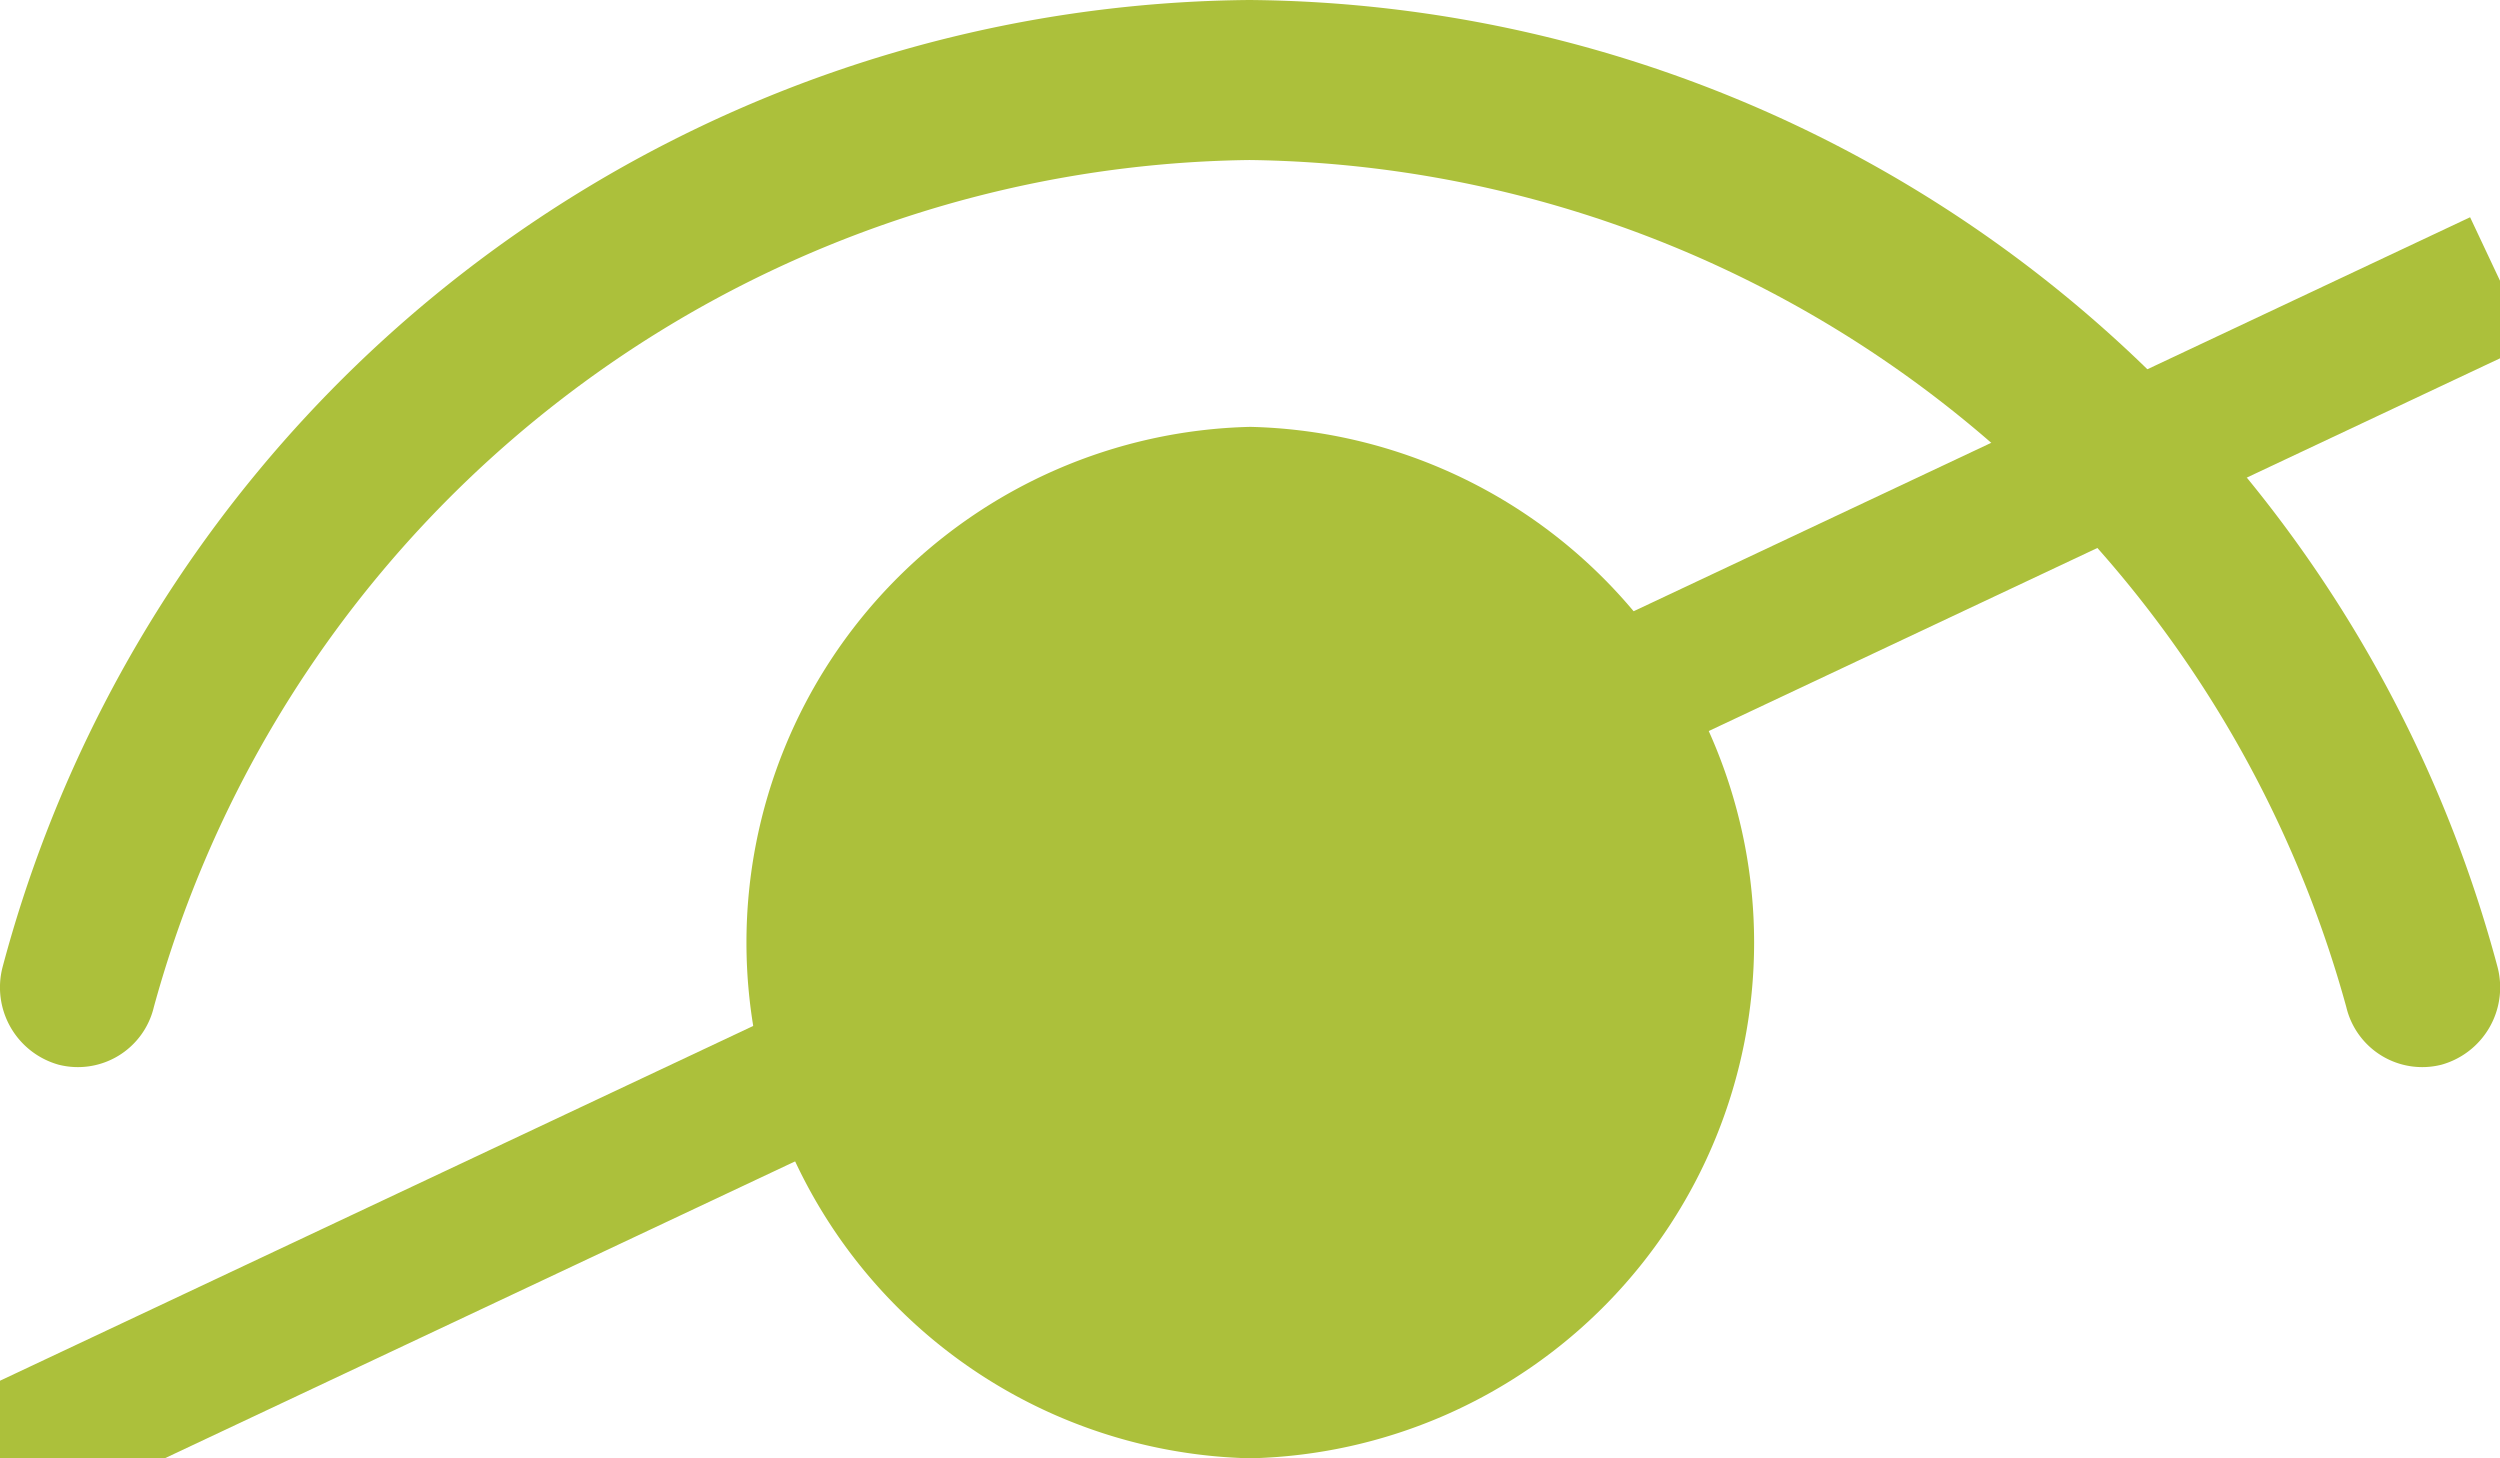
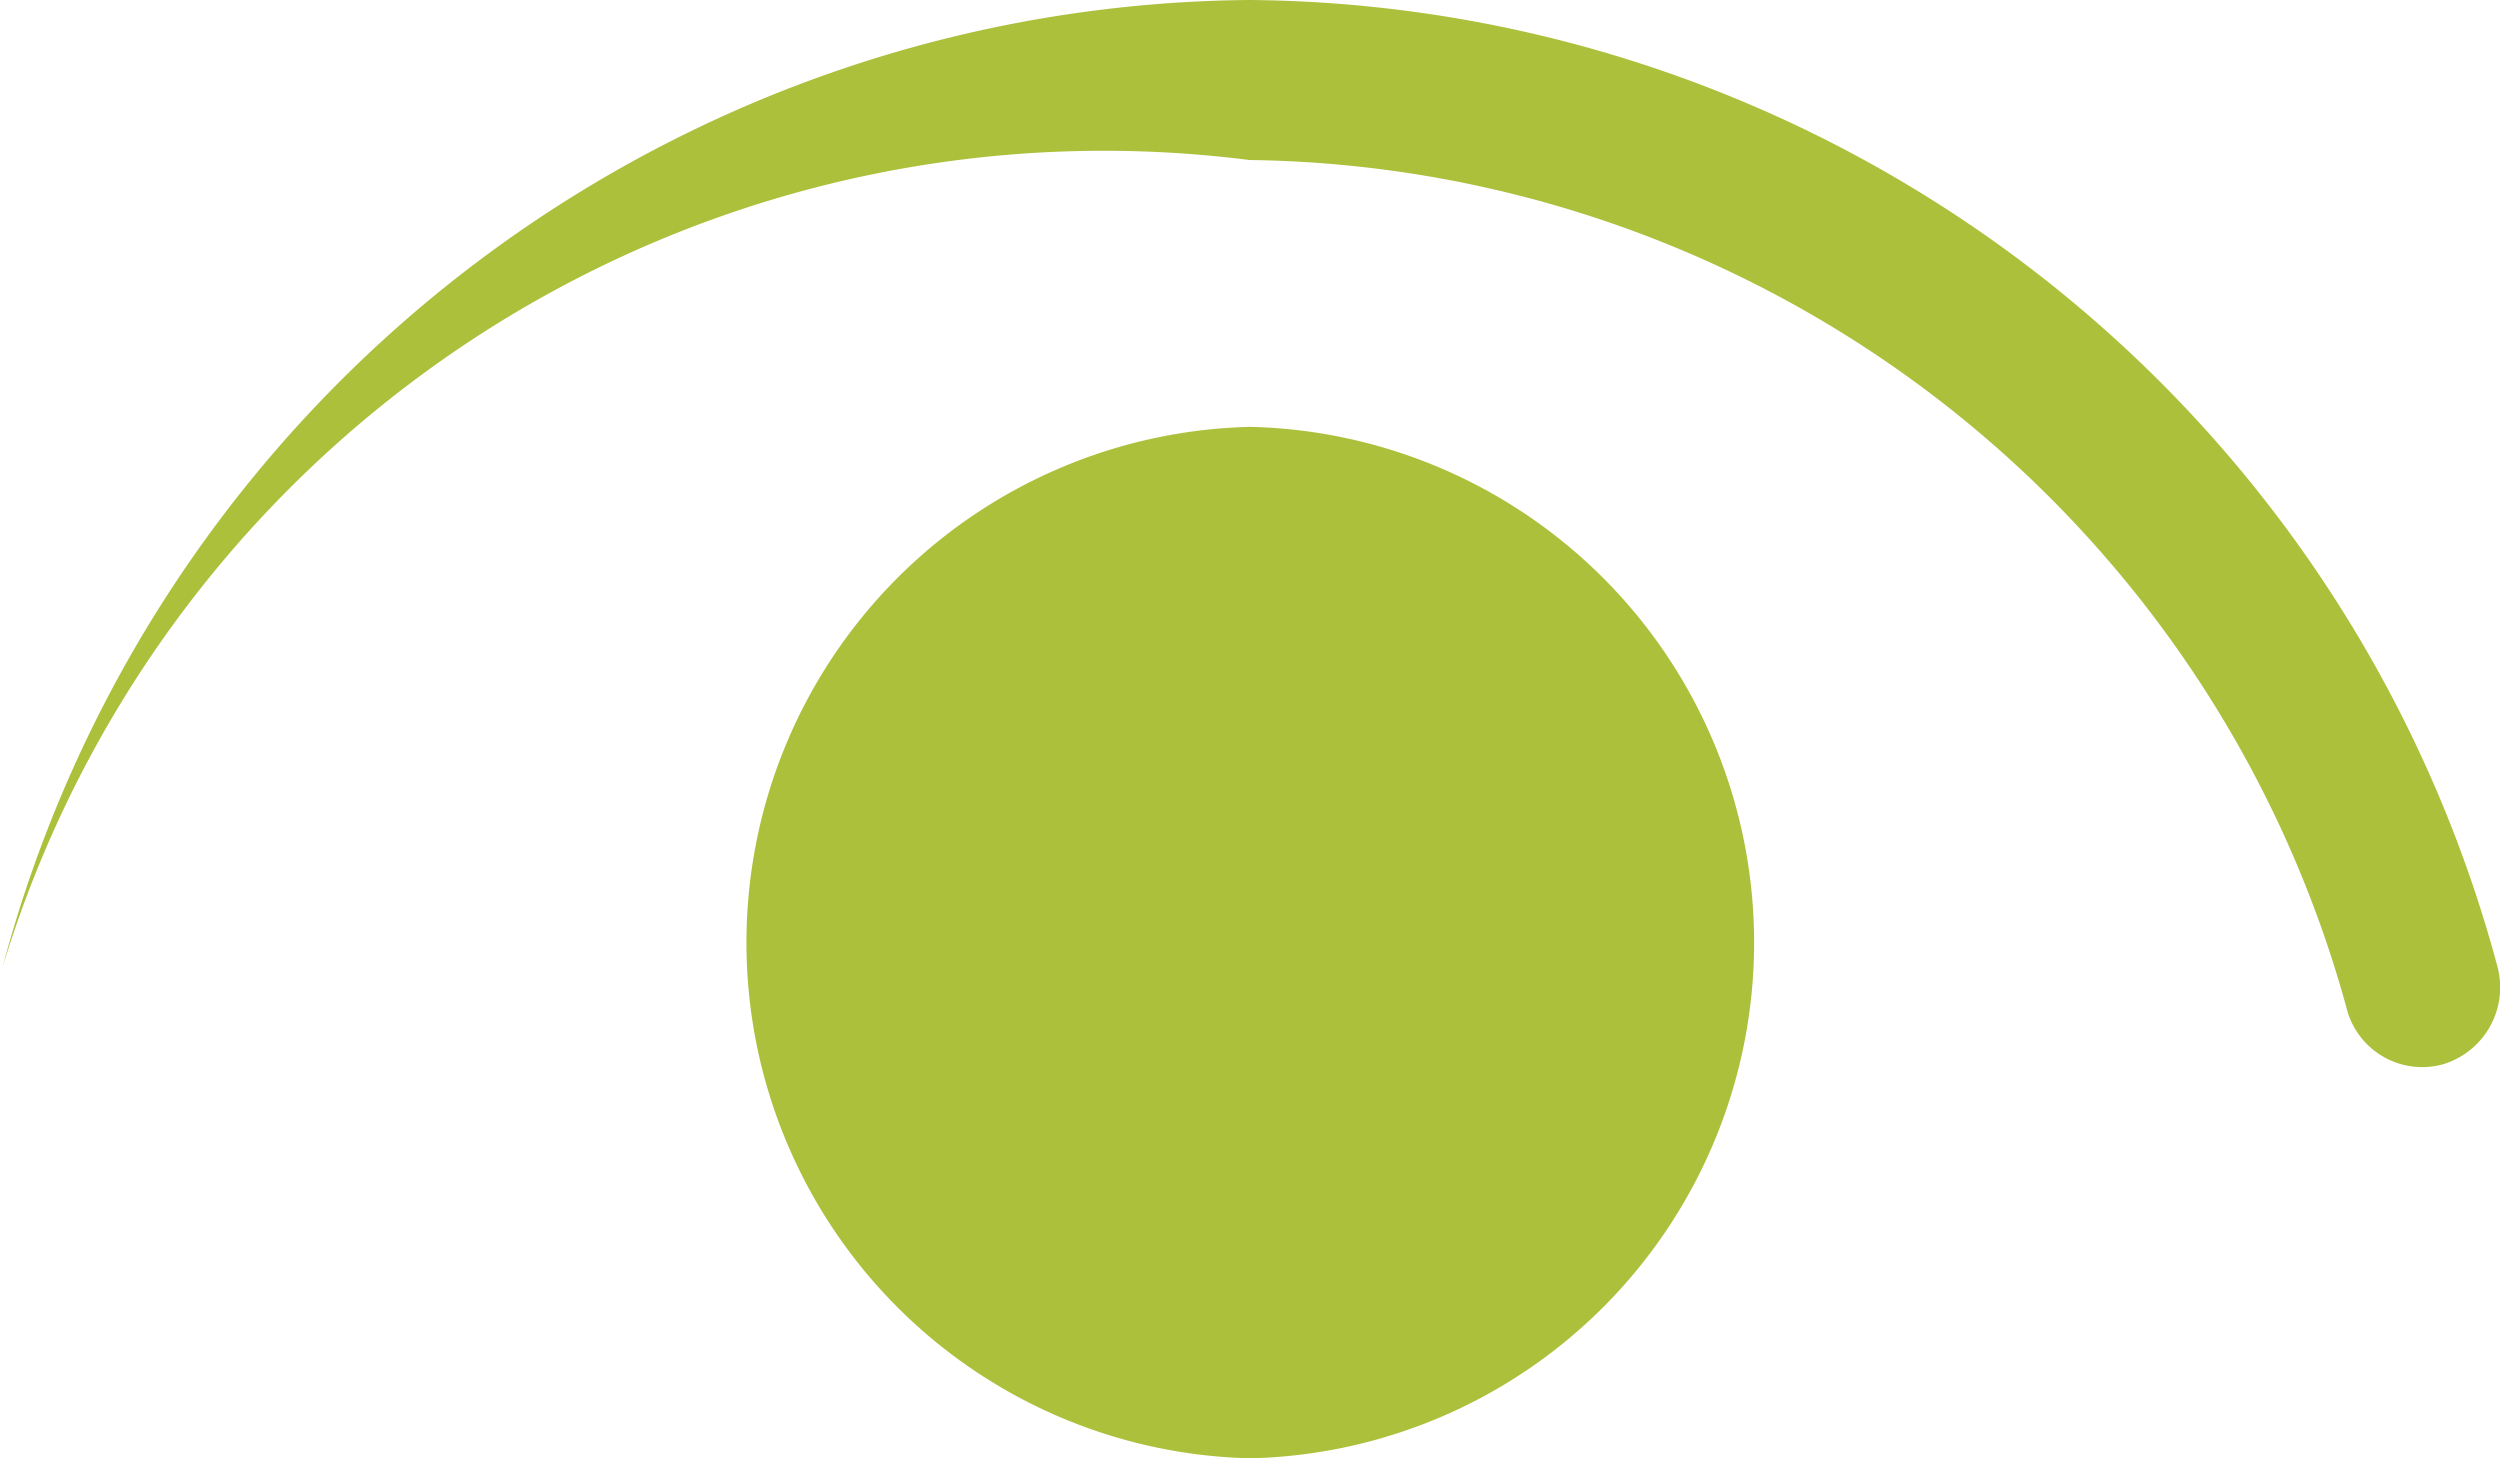
<svg xmlns="http://www.w3.org/2000/svg" width="17.81" height="10.389" viewBox="0 0 17.81 10.389">
-   <path id="icons8-eye_1_" data-name="icons8-eye (1)" d="M8.9,9A9.272,9.272,0,0,0,.017,15.891a.572.572,0,0,0,.4.694.556.556,0,0,0,.678-.411A8.2,8.2,0,0,1,8.9,10.14a8.212,8.212,0,0,1,7.814,6.034.556.556,0,0,0,.678.411.572.572,0,0,0,.4-.694A9.284,9.284,0,0,0,8.9,9Zm.006,3.041a3.675,3.675,0,0,0,0,7.348,3.675,3.675,0,0,0,0-7.348Z" transform="translate(0.001 -9)" fill="#acc03b" />
-   <line x1="17.81" y1="2" x2="0" y2="10.389" stroke="#acc03b" stroke-width="1" />
+   <path id="icons8-eye_1_" data-name="icons8-eye (1)" d="M8.9,9A9.272,9.272,0,0,0,.017,15.891A8.2,8.2,0,0,1,8.9,10.14a8.212,8.212,0,0,1,7.814,6.034.556.556,0,0,0,.678.411.572.572,0,0,0,.4-.694A9.284,9.284,0,0,0,8.9,9Zm.006,3.041a3.675,3.675,0,0,0,0,7.348,3.675,3.675,0,0,0,0-7.348Z" transform="translate(0.001 -9)" fill="#acc03b" />
</svg>